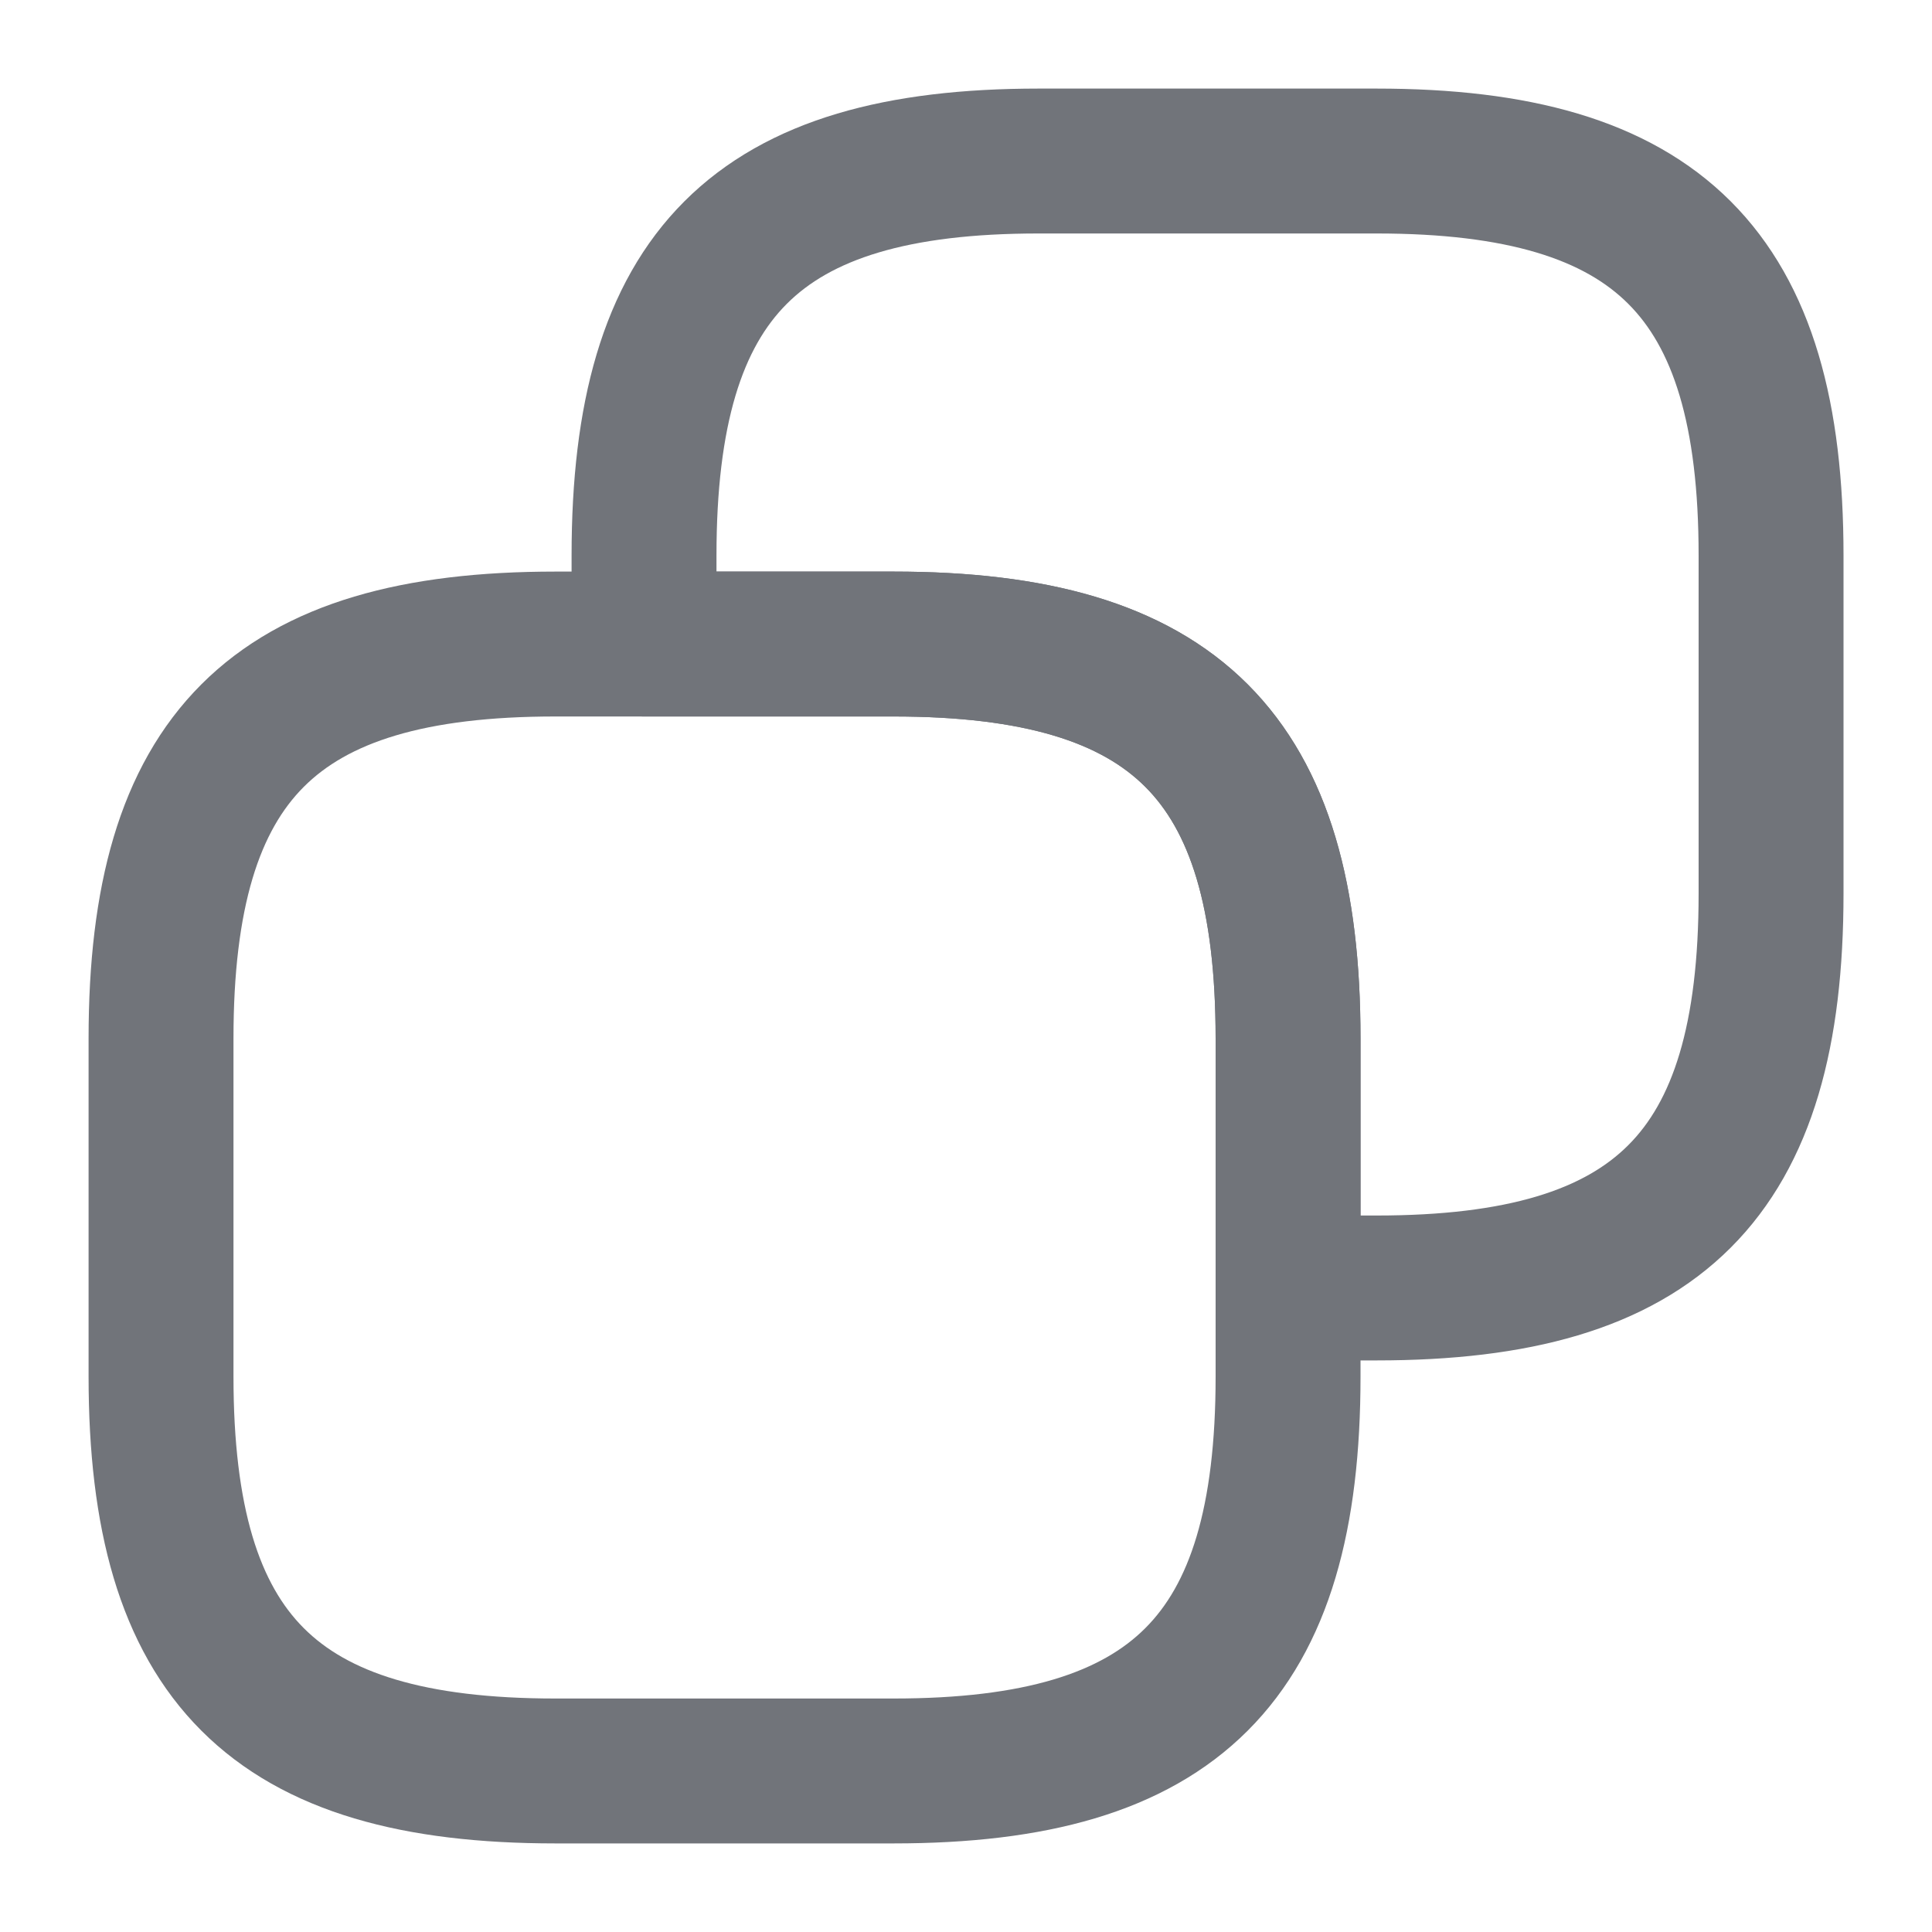
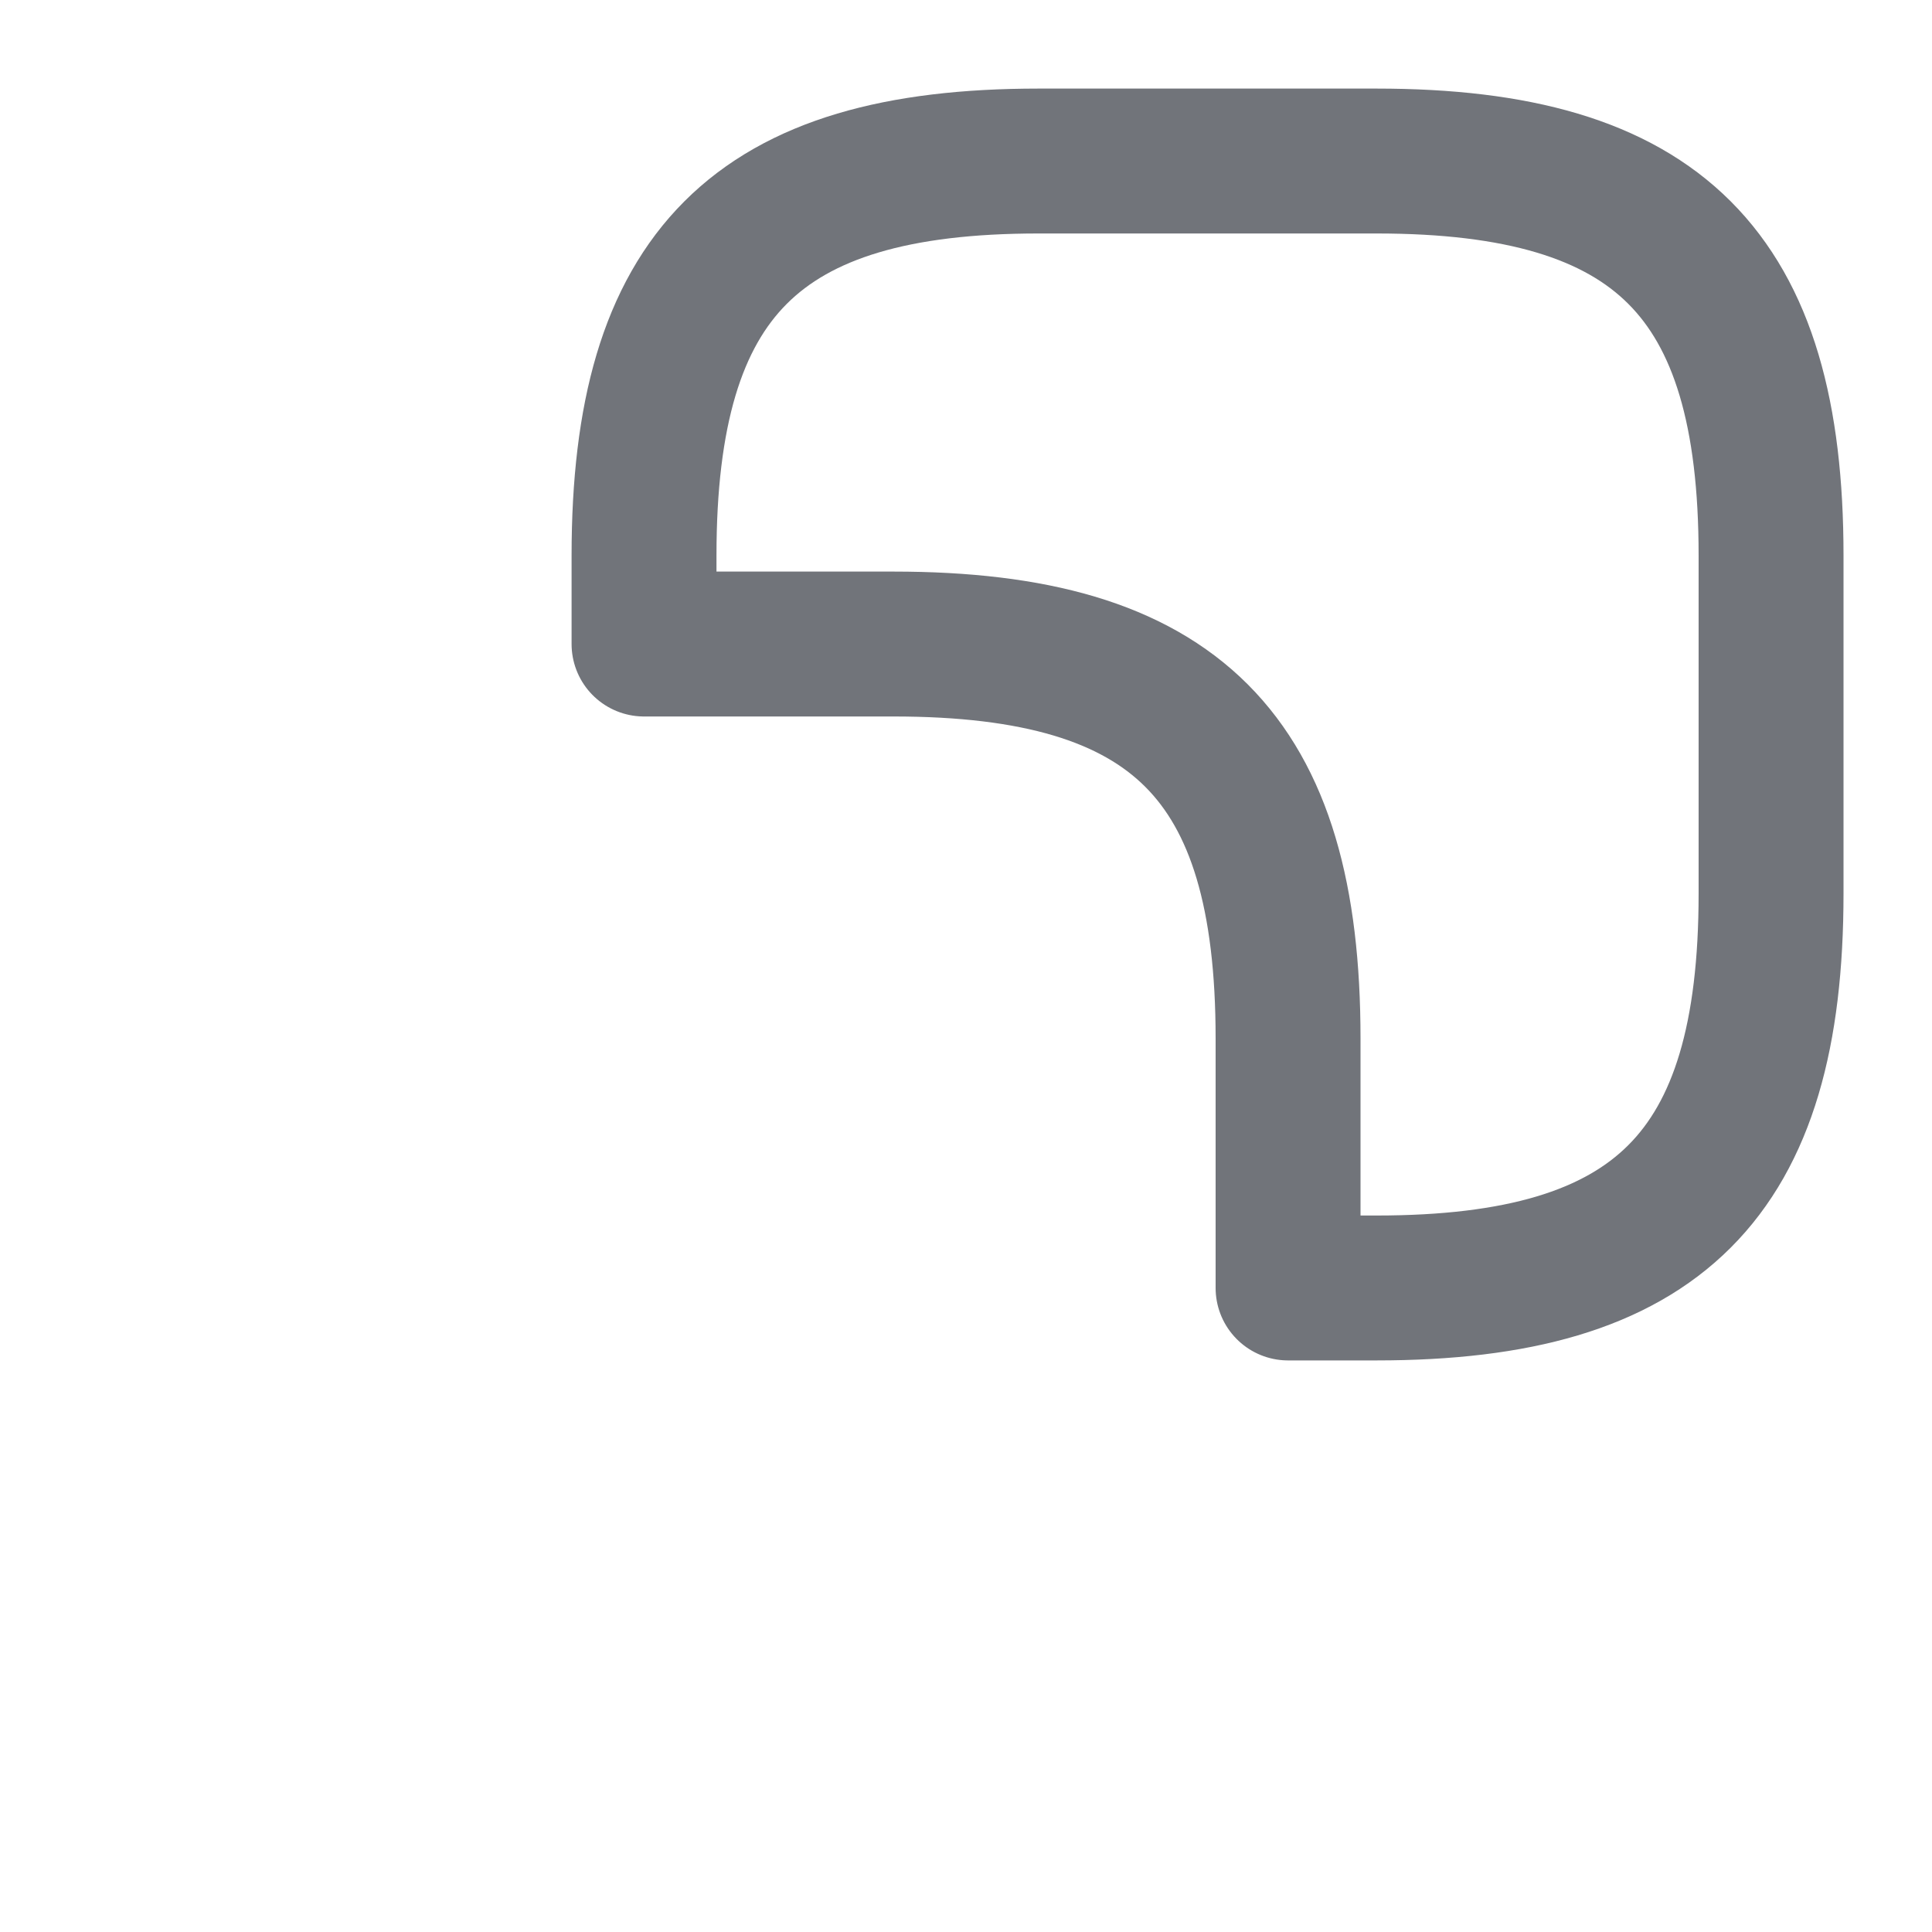
<svg xmlns="http://www.w3.org/2000/svg" width="20" height="20" viewBox="0 0 20 20" fill="none">
-   <path d="M13.334 10.75V14.25C13.334 17.167 12.167 18.333 9.25 18.333H5.75C2.834 18.333 1.667 17.167 1.667 14.25V10.75C1.667 7.833 2.834 6.667 5.75 6.667H9.25C12.167 6.667 13.334 7.833 13.334 10.75Z" stroke="#71747A" stroke-width="1.5" stroke-linecap="round" stroke-linejoin="round" />
  <path d="M18.334 5.75V9.25C18.334 12.167 17.167 13.333 14.25 13.333H13.334V10.75C13.334 7.833 12.167 6.667 9.25 6.667H6.667V5.75C6.667 2.833 7.834 1.667 10.75 1.667H14.25C17.167 1.667 18.334 2.833 18.334 5.75Z" stroke="#71747A" stroke-width="1.5" stroke-linecap="round" stroke-linejoin="round" />
</svg>